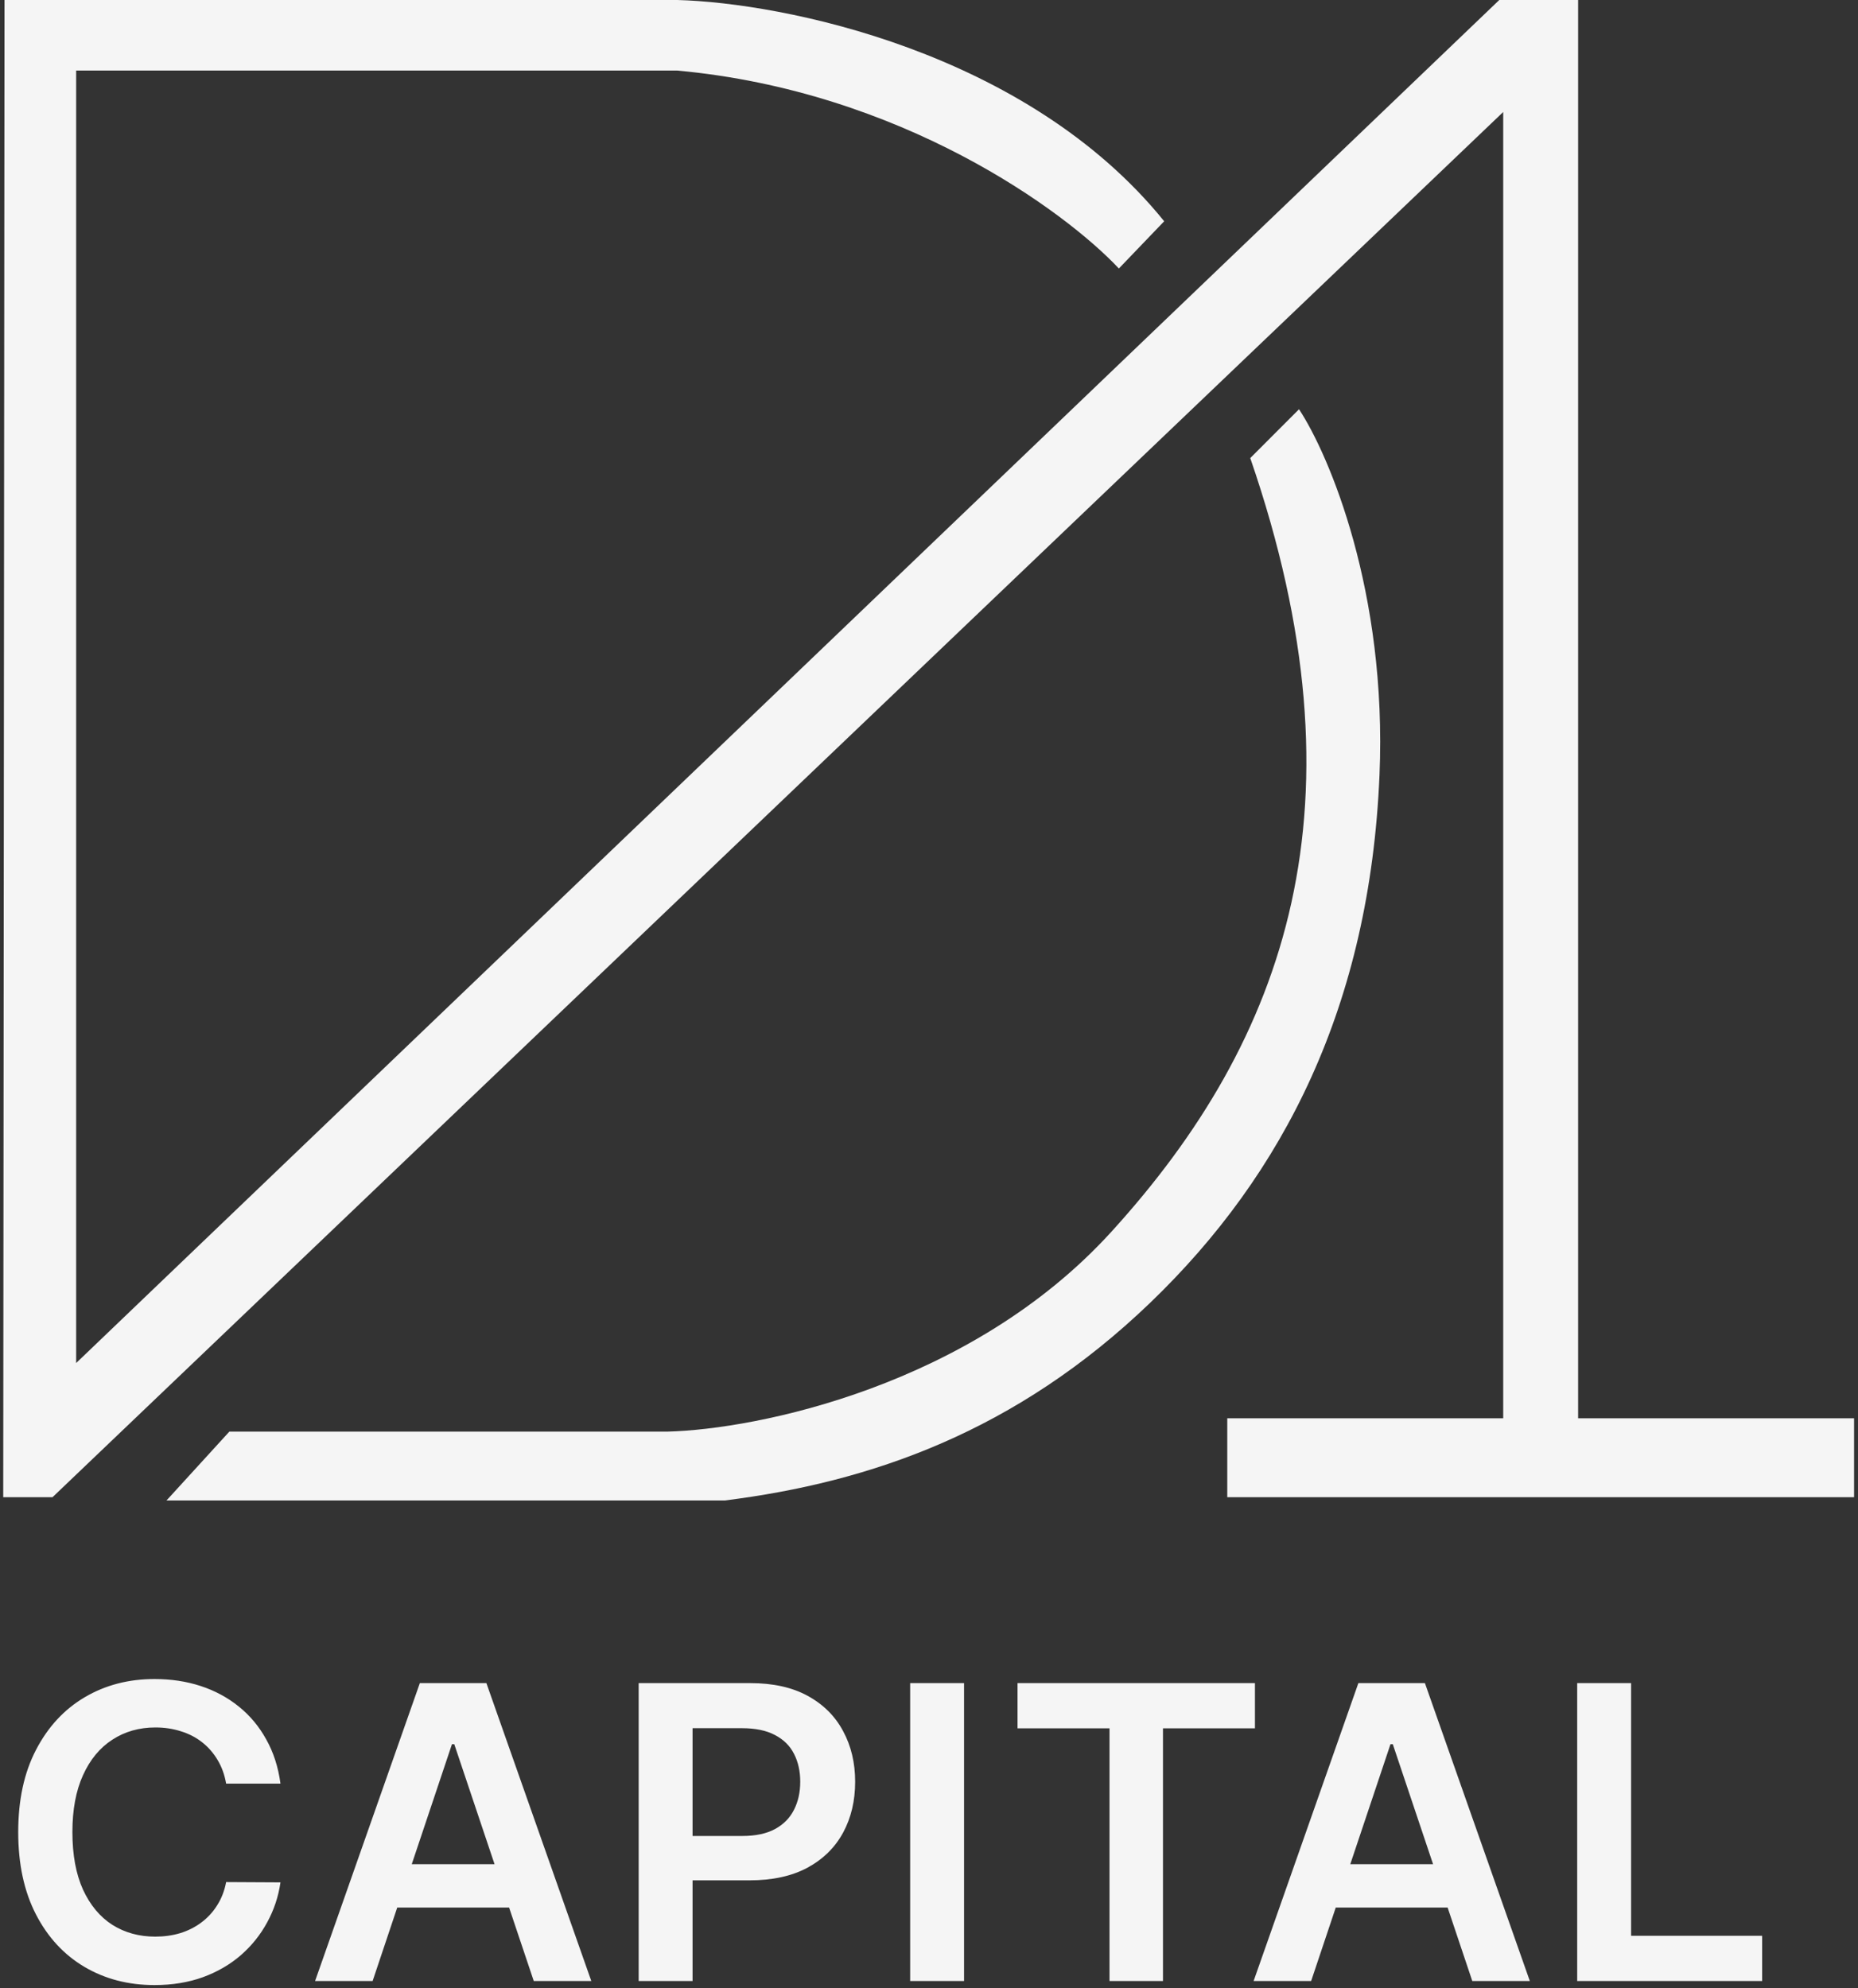
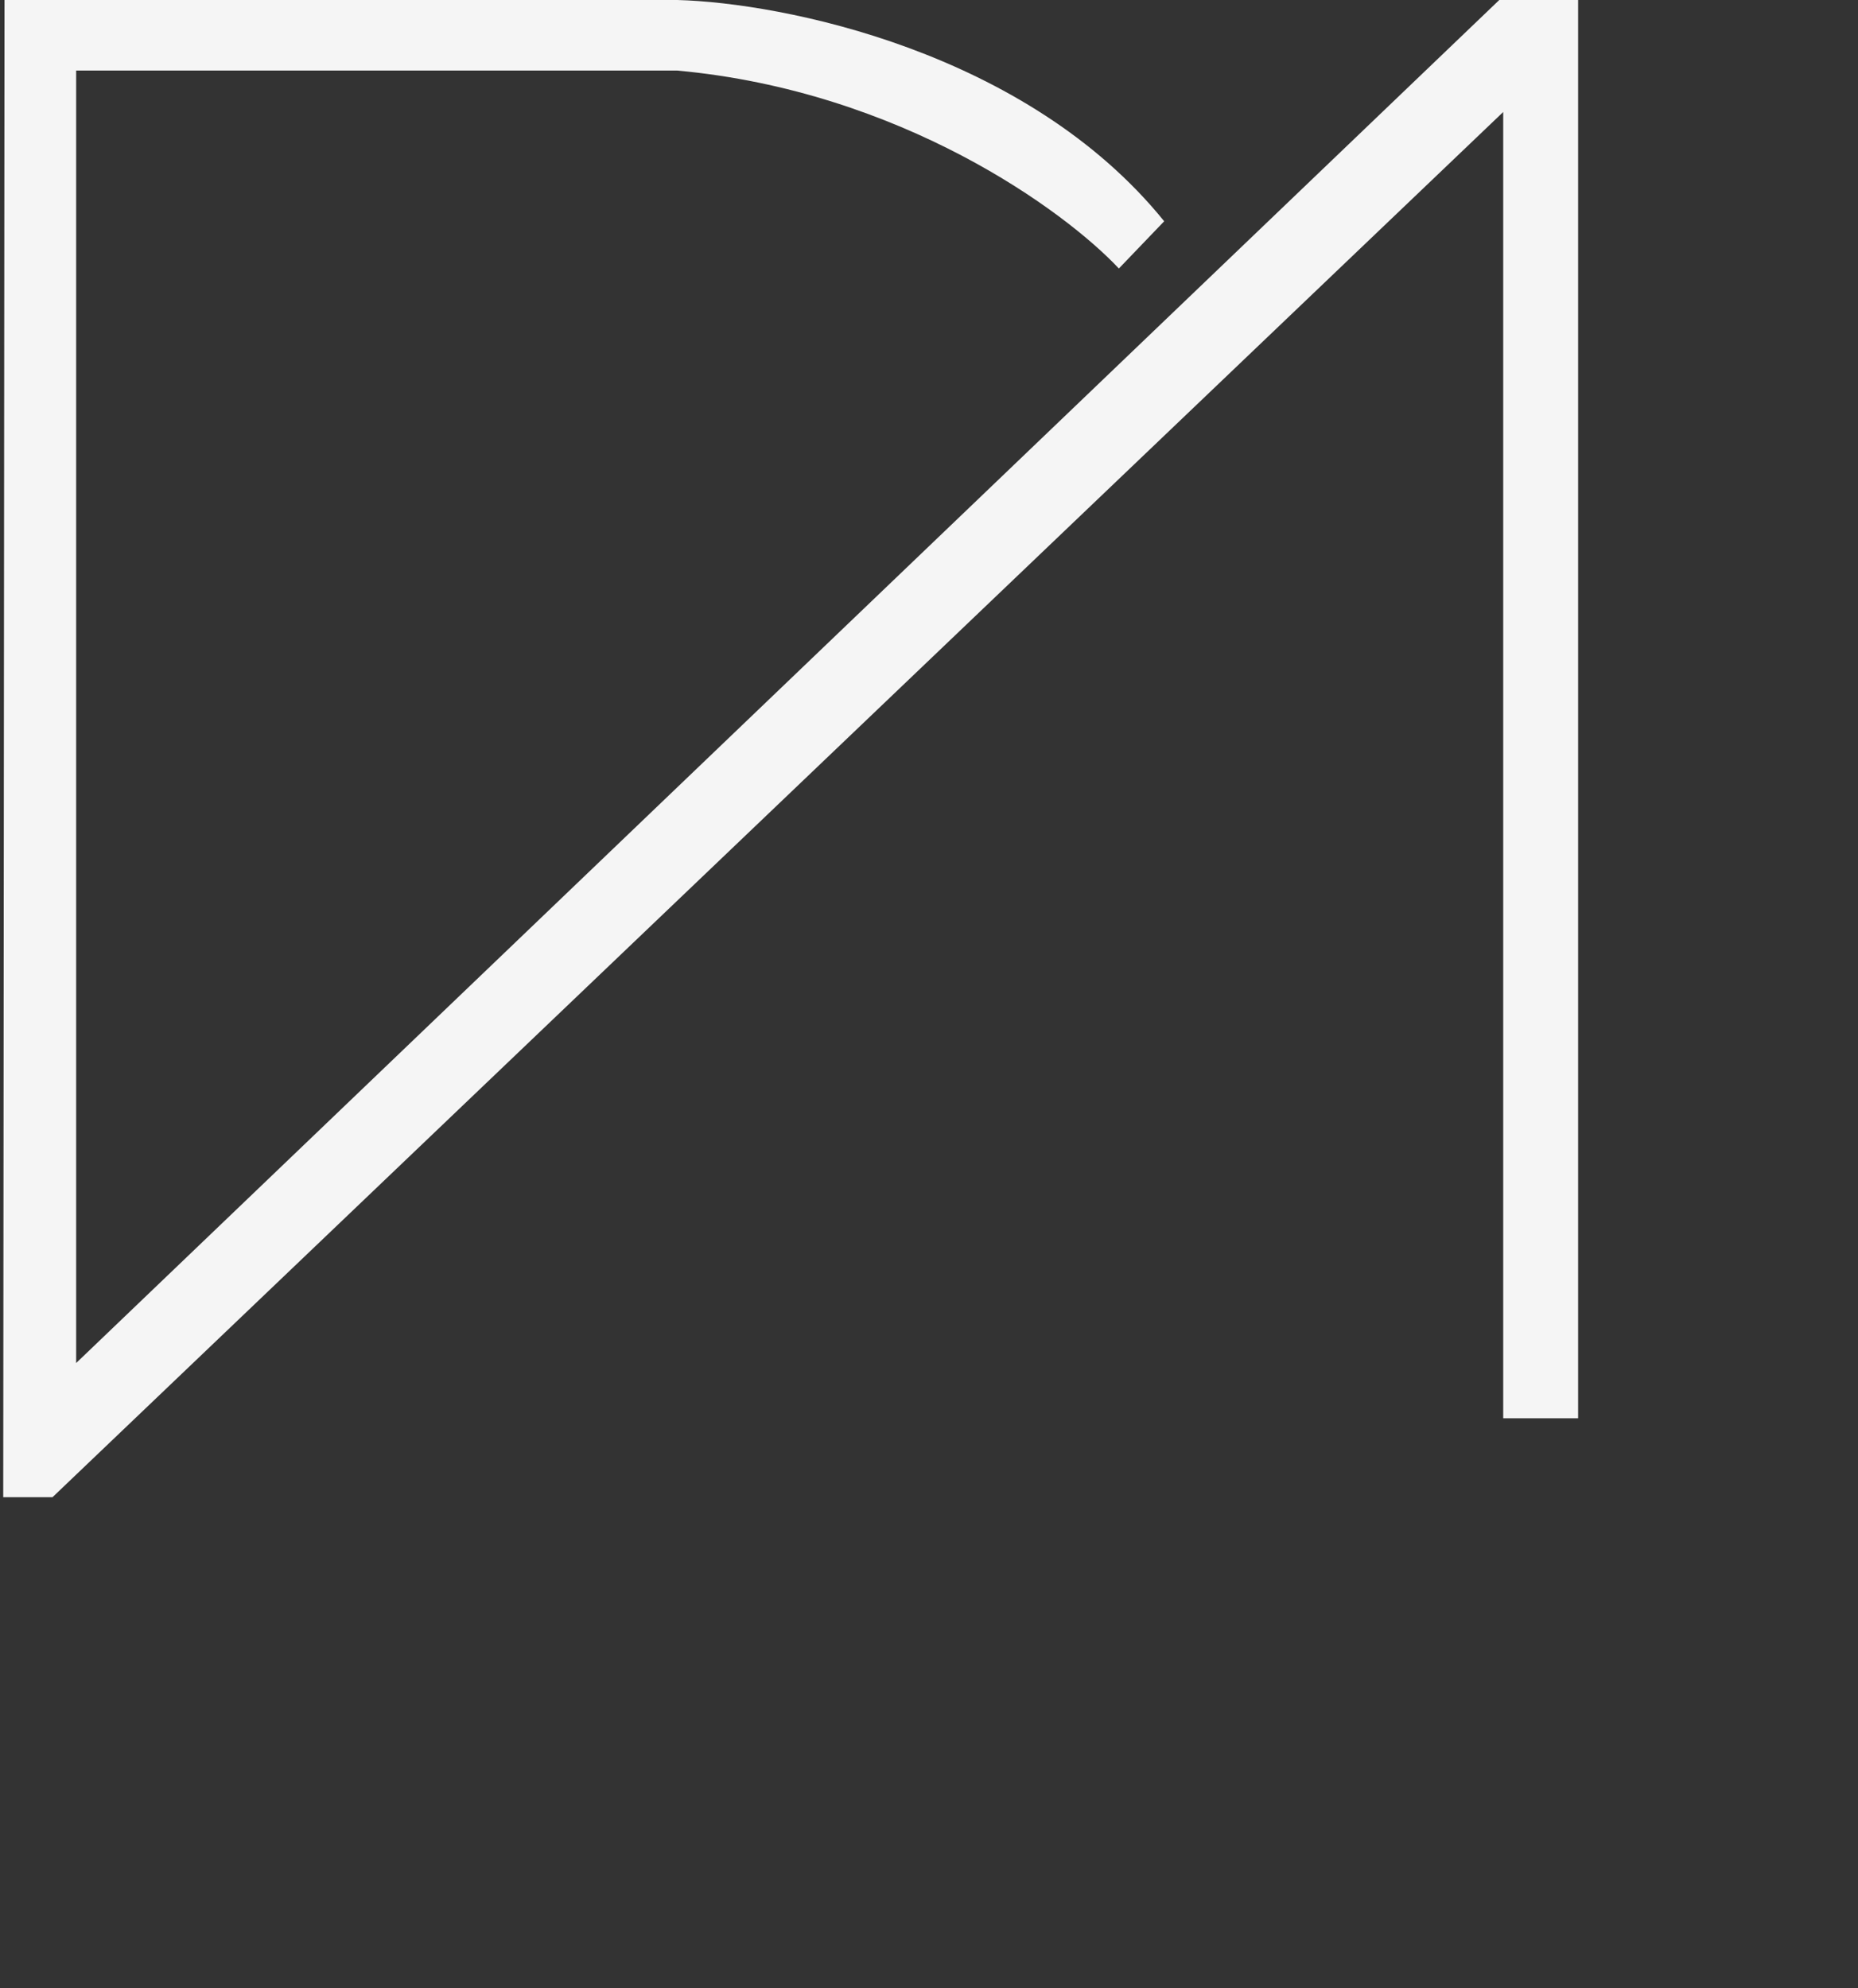
<svg xmlns="http://www.w3.org/2000/svg" width="457" height="489" viewBox="0 0 457 489" fill="none">
  <rect x="0" y="0" width="457" height="489" fill="#333333" stroke="none" />
-   <path d="M166.607 0H1.11L0.793 368.271H12.913L369.735 27.55V348.857H301.862V368.271H456.032V348.857H388.159V0H368.766L18.731 335.267V17.358H166.607C221.689 22.406 261.955 51.918 275.201 66.043L286.347 54.424C252.49 12.538 192.414 0.689 166.607 0Z" fill="#F5F5F5" />
-   <path d="M68.984 438.717H55.618C55.237 436.523 54.534 434.579 53.509 432.886C52.485 431.169 51.21 429.713 49.685 428.521C48.161 427.328 46.422 426.433 44.468 425.839C42.538 425.217 40.453 424.907 38.214 424.907C34.235 424.907 30.709 425.909 27.636 427.912C24.562 429.892 22.156 432.803 20.417 436.642C18.678 440.46 17.808 445.122 17.808 450.63C17.808 456.237 18.678 460.96 20.417 464.798C22.18 468.616 24.586 471.5 27.636 473.457C30.709 475.389 34.224 476.354 38.178 476.354C40.37 476.354 42.419 476.069 44.325 475.497C46.255 474.901 47.982 474.029 49.507 472.886C51.055 471.74 52.354 470.332 53.402 468.662C54.474 466.994 55.213 465.085 55.618 462.939L68.984 463.01C68.483 466.493 67.399 469.76 65.731 472.813C64.088 475.865 61.931 478.56 59.263 480.898C56.595 483.212 53.474 485.026 49.9 486.335C46.326 487.625 42.359 488.27 37.999 488.27C31.567 488.27 25.825 486.779 20.774 483.797C15.724 480.814 11.745 476.51 8.838 470.881C5.932 465.251 4.479 458.501 4.479 450.63C4.479 442.737 5.944 435.987 8.874 430.383C11.805 424.753 15.795 420.446 20.846 417.467C25.897 414.485 31.615 412.994 37.999 412.994C42.074 412.994 45.862 413.565 49.364 414.711C52.866 415.857 55.987 417.537 58.727 419.756C61.467 421.95 63.718 424.645 65.481 427.841C67.268 431.015 68.436 434.639 68.984 438.717ZM91.652 487.267H77.5L103.267 413.996H119.634L145.436 487.267H131.284L111.736 429.023H111.164L91.652 487.267ZM92.117 458.539H130.712V469.201H92.117V458.539ZM157.089 487.267V413.996H184.534C190.157 413.996 194.874 415.046 198.686 417.144C202.522 419.243 205.417 422.129 207.37 425.801C209.348 429.451 210.336 433.602 210.336 438.254C210.336 442.951 209.348 447.124 207.37 450.774C205.393 454.424 202.474 457.297 198.615 459.395C194.755 461.471 190.002 462.509 184.356 462.509H166.166V451.598H182.569C185.857 451.598 188.549 451.026 190.645 449.88C192.742 448.736 194.291 447.162 195.291 445.157C196.316 443.155 196.828 440.853 196.828 438.254C196.828 435.652 196.316 433.362 195.291 431.383C194.291 429.403 192.73 427.867 190.61 426.768C188.513 425.648 185.809 425.086 182.498 425.086H170.347V487.267H157.089ZM237.124 413.996V487.267H223.865V413.996H237.124ZM250.276 425.124V413.996H308.672V425.124H286.049V487.267H272.899V425.124H250.276ZM322.494 487.267H308.342L334.11 413.996H350.476L376.278 487.267H362.127L342.578 429.023H342.007L322.494 487.267ZM322.96 458.539H361.556V469.201H322.96V458.539ZM387.932 487.267V413.996H401.191V476.14H433.424V487.267H387.932Z" fill="#F5F5F5" />
-   <path d="M56.412 352.135L40.947 369.078H178.207C214.193 364.585 249.94 352.135 282.926 320.422C315.912 288.709 336.904 247.17 339.304 190.729C341.224 145.577 326.908 111.873 319.512 100.665L307.516 112.673C336.904 197.934 316.513 255.576 273.33 303.01C238.784 340.957 186.165 351.571 164.174 352.135H56.412Z" fill="#F5F5F5" />
+   <path d="M166.607 0H1.11L0.793 368.271H12.913L369.735 27.55V348.857H301.862H456.032V348.857H388.159V0H368.766L18.731 335.267V17.358H166.607C221.689 22.406 261.955 51.918 275.201 66.043L286.347 54.424C252.49 12.538 192.414 0.689 166.607 0Z" fill="#F5F5F5" />
</svg>